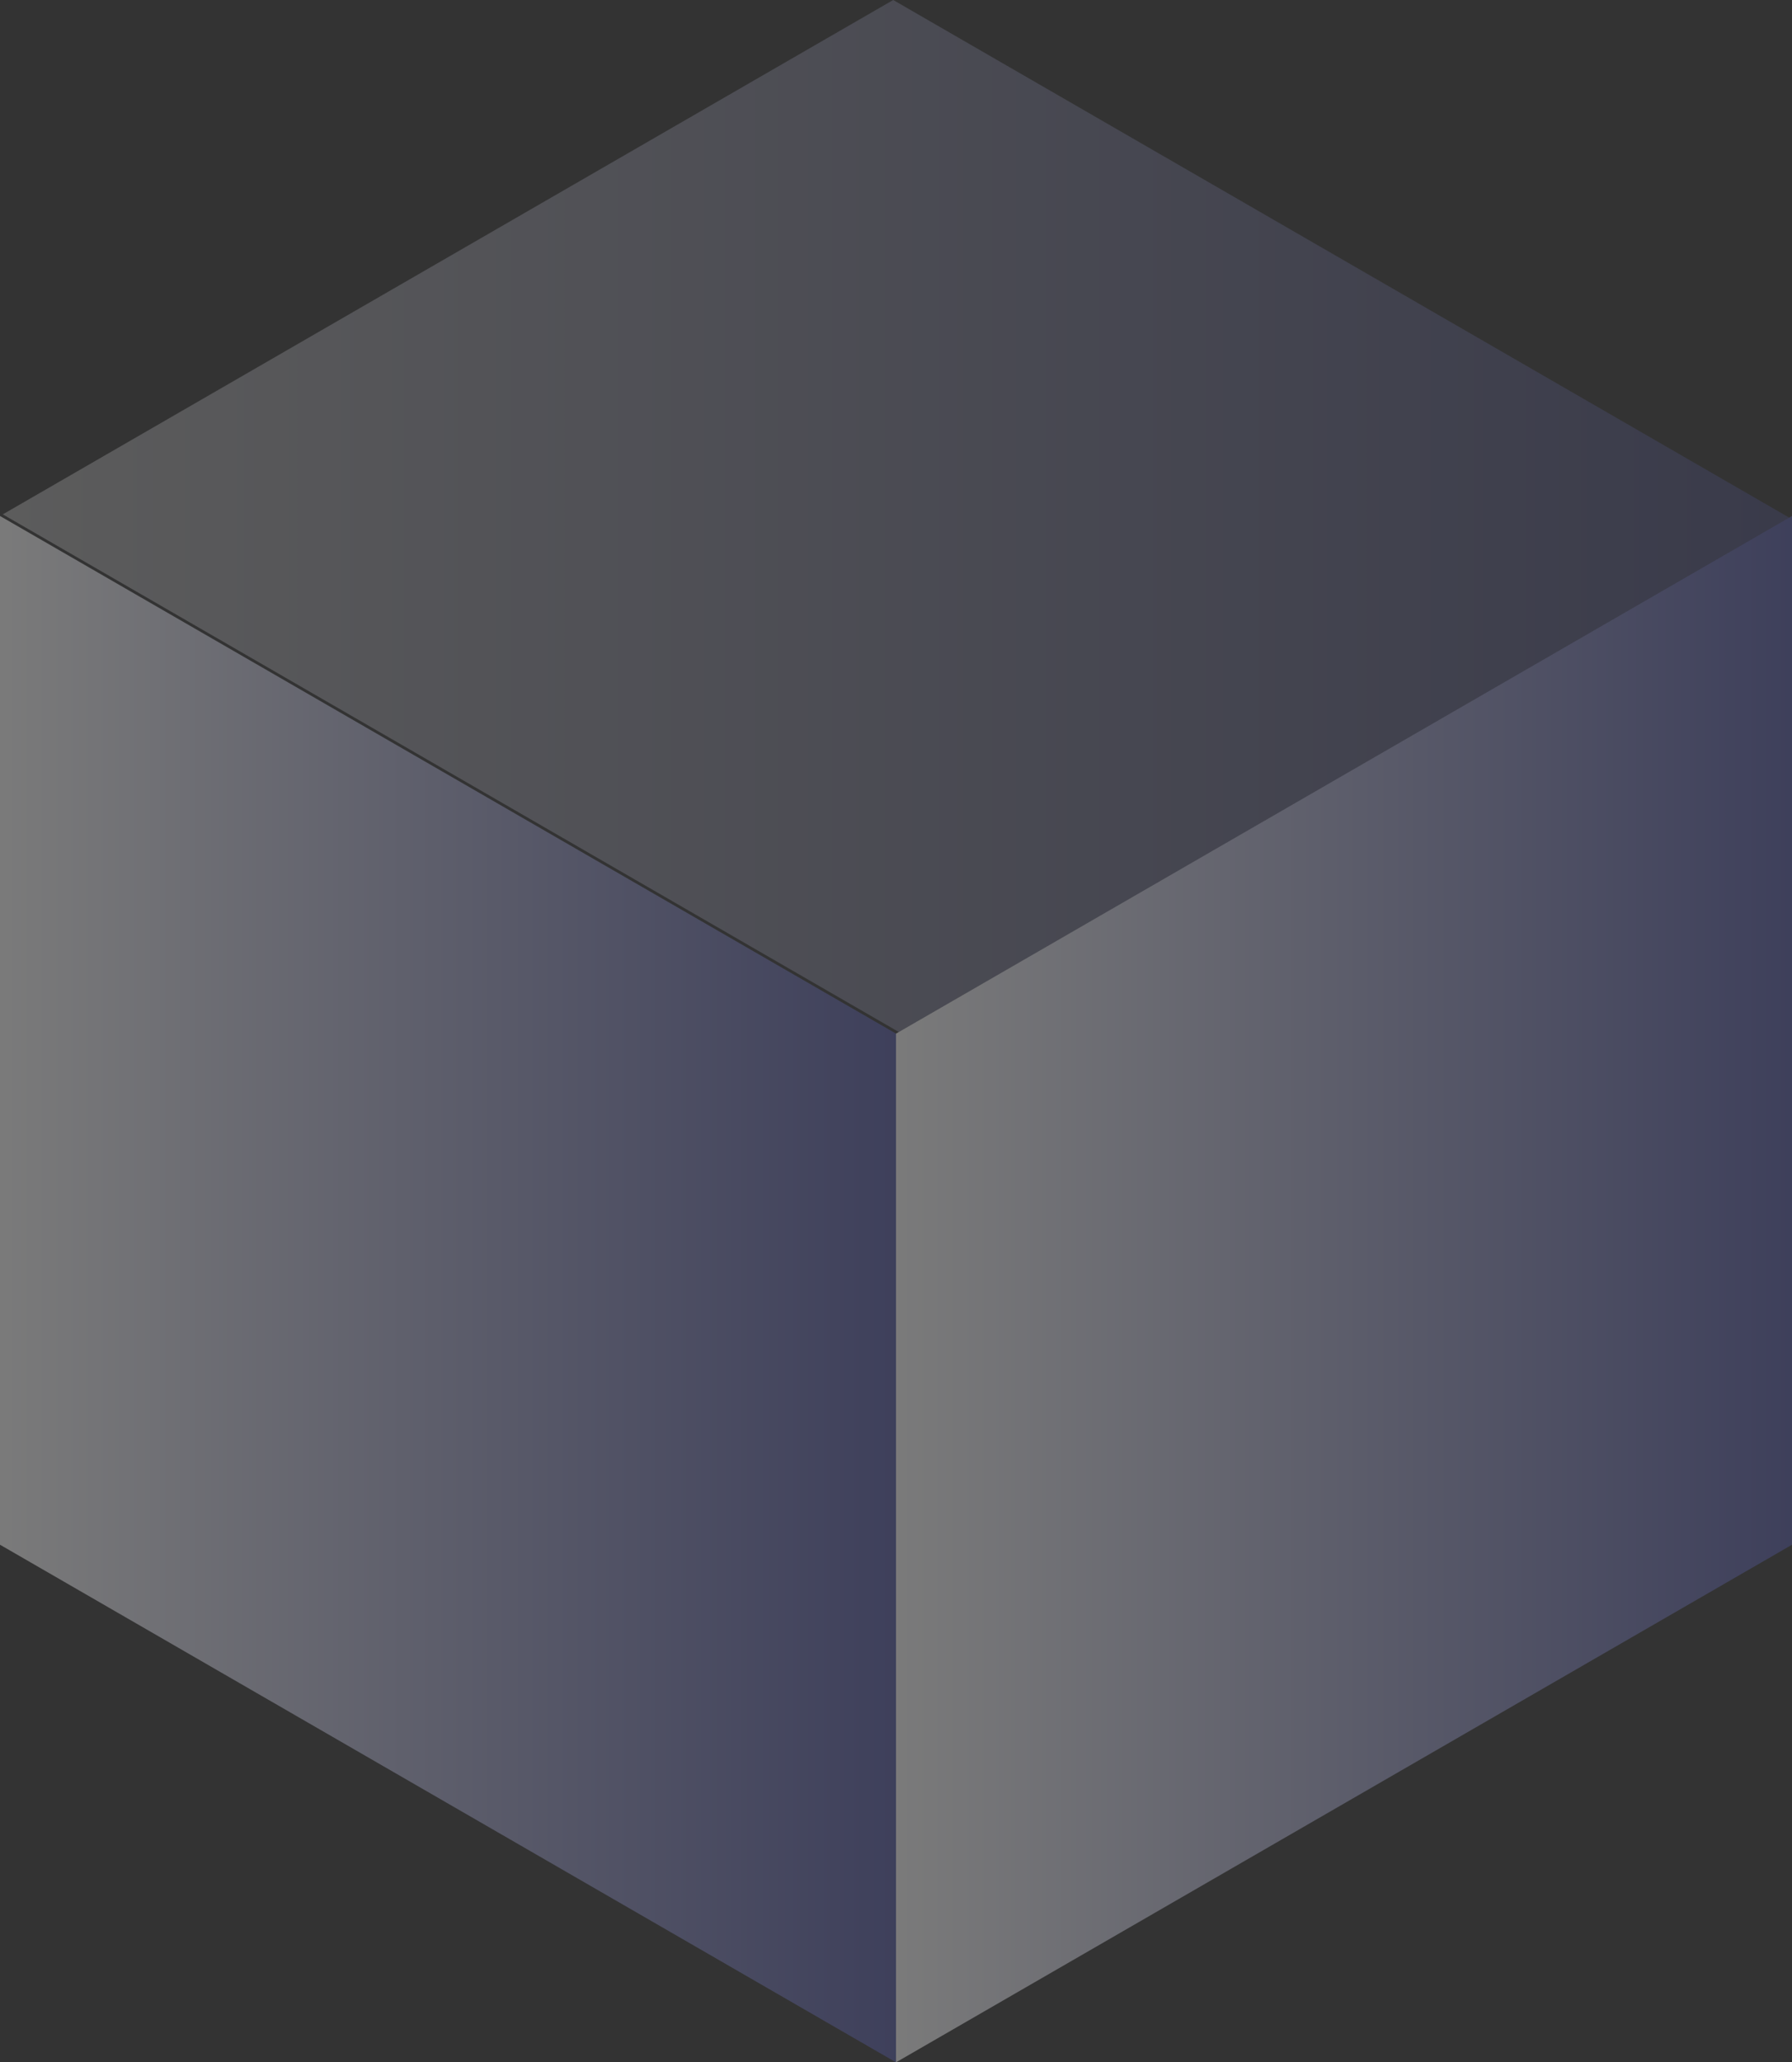
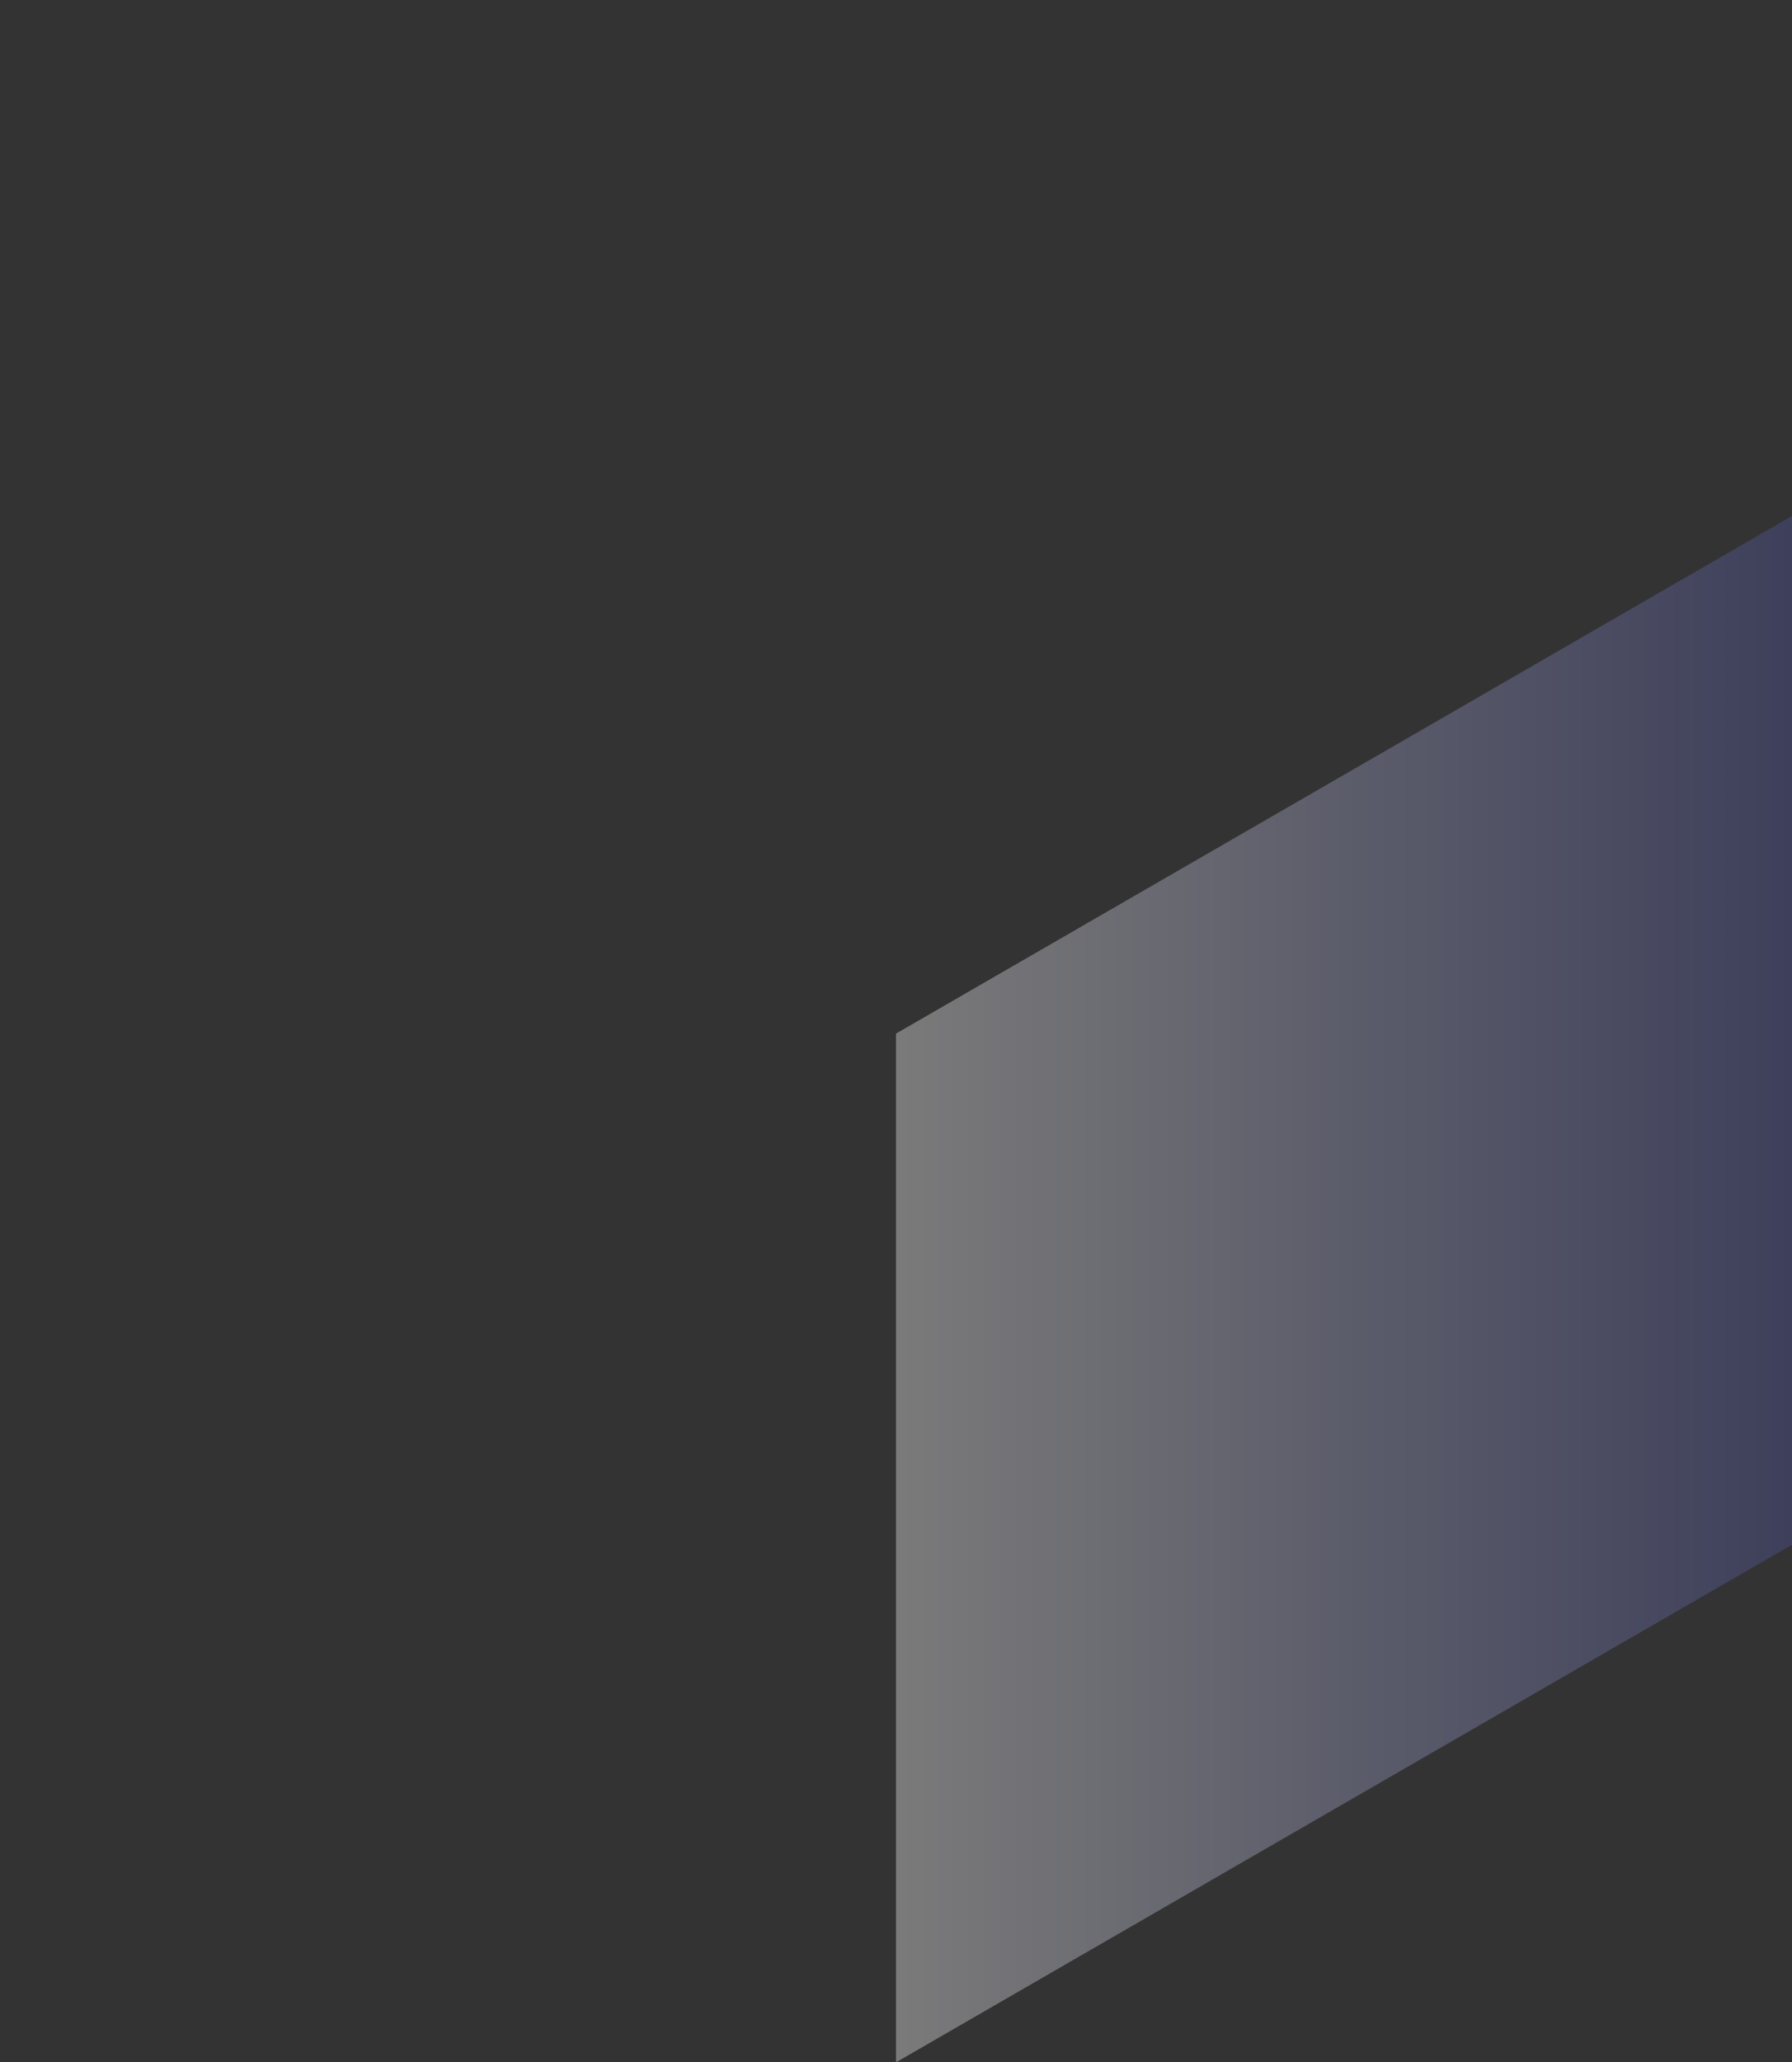
<svg xmlns="http://www.w3.org/2000/svg" version="1.1" x="0px" y="0px" width="46.3px" height="53.254px" viewBox="0 0 46.3 53.254" style="enable-background:new 0 0 46.3 53.254;" xml:space="preserve">
  <rect x="0" y="0" width="46.3" height="53.254" fill="#333333" stroke="none" />
  <style type="text/css">
	.st0{opacity:0.35;fill:url(#SVGID_1_);}
	.st1{opacity:0.35;fill:url(#SVGID_2_);}
	.st2{opacity:0.2;fill:url(#SVGID_3_);}
	.st3{opacity:0.35;fill:url(#SVGID_4_);}
	.st4{opacity:0.35;fill:url(#SVGID_5_);}
	.st5{opacity:0.2;fill:url(#SVGID_6_);}
</style>
  <defs>
</defs>
  <linearGradient id="SVGID_1_" gradientUnits="userSpaceOnUse" x1="0" y1="33.289" x2="23.15" y2="33.289">
    <stop offset="0" style="stop-color:#FFFFFF" />
    <stop offset="1" style="stop-color:#5358A6" />
  </linearGradient>
-   <polygon class="st0" points="23.15,53.254 0,39.888 0,13.324 23.15,26.69 " />
  <linearGradient id="SVGID_2_" gradientUnits="userSpaceOnUse" x1="23.15" y1="33.289" x2="46.3" y2="33.289">
    <stop offset="0" style="stop-color:#FFFFFF" />
    <stop offset="1" style="stop-color:#5358A6" />
  </linearGradient>
  <polygon class="st1" points="46.3,39.888 23.15,53.254 23.15,26.69 46.3,13.324 " />
  <linearGradient id="SVGID_3_" gradientUnits="userSpaceOnUse" x1="0.072" y1="13.324" x2="46.228" y2="13.324">
    <stop offset="0" style="stop-color:#FFFFFF" />
    <stop offset="1" style="stop-color:#5358A6" />
  </linearGradient>
-   <polygon class="st2" points="23.222,26.648 0.072,13.282 23.078,0 46.228,13.366 " />
</svg>